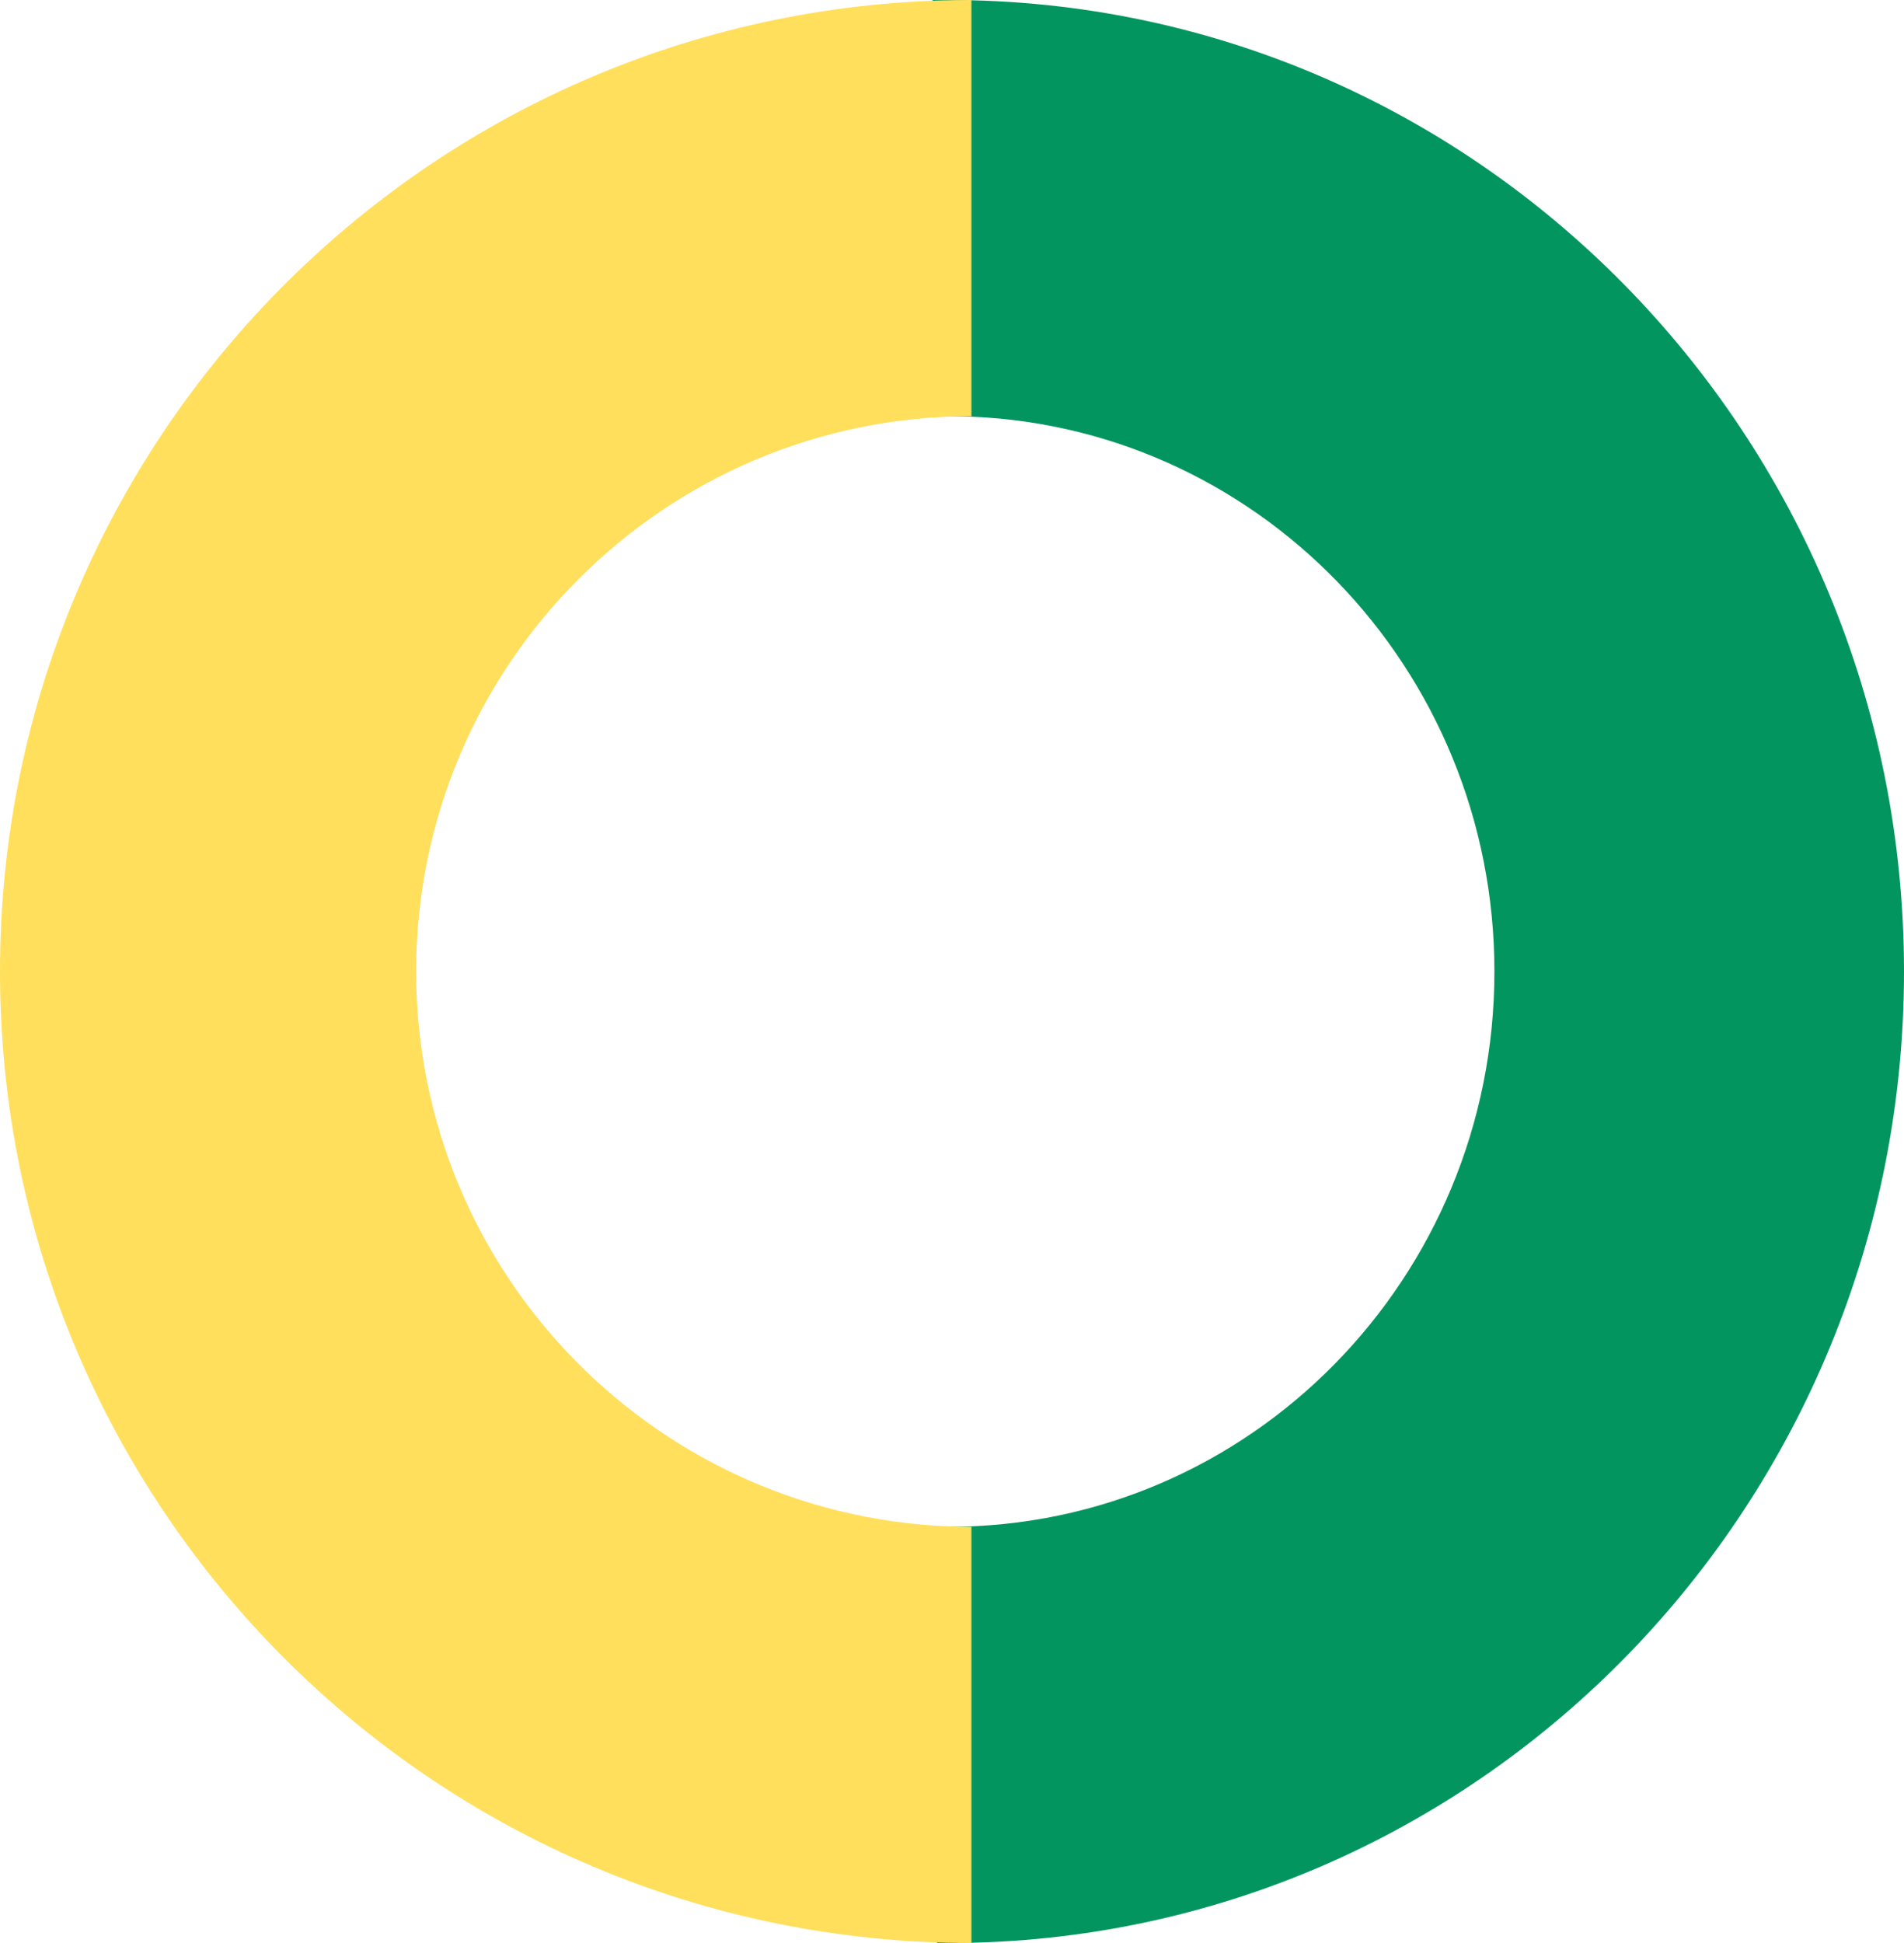
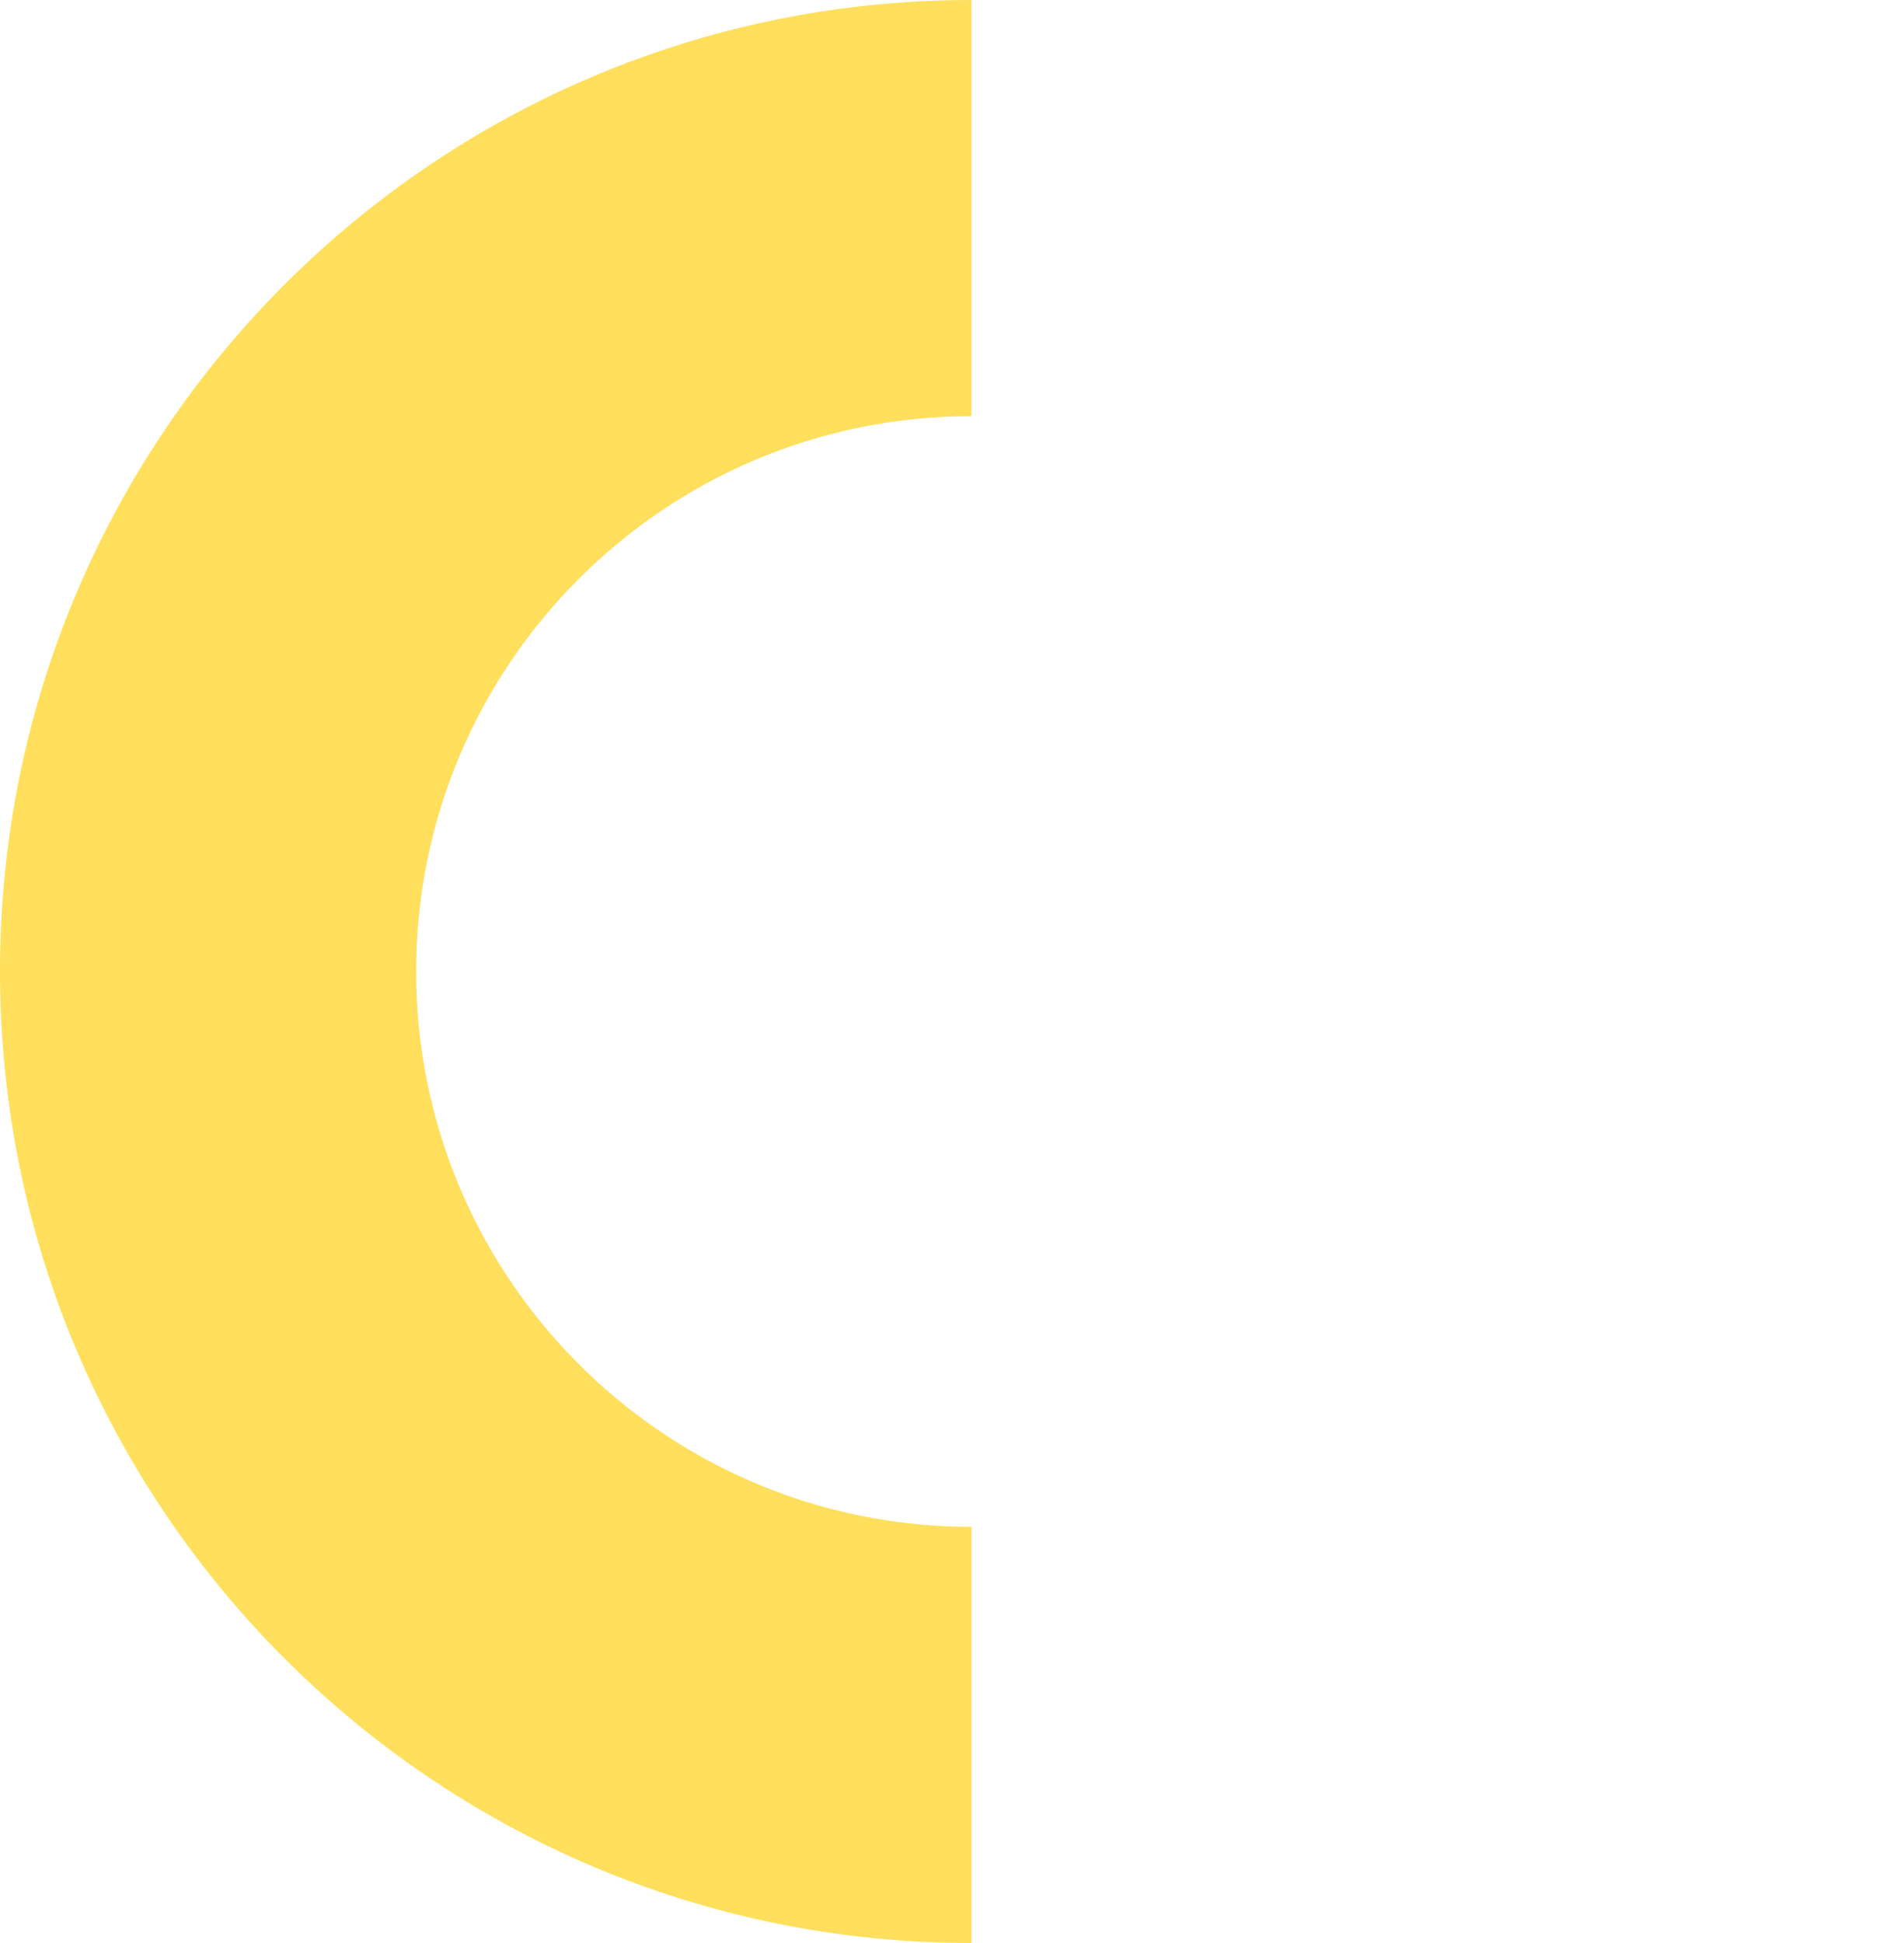
<svg xmlns="http://www.w3.org/2000/svg" width="49px" height="50px" viewBox="0 0 49 50" version="1.1">
  <title>68848009-3AE5-4A44-9E09-8BAC7D2C242C</title>
  <g id="5.0---Interface" stroke="none" stroke-width="1" fill="none" fill-rule="evenodd">
    <g id="Portfolio---Consilium-3.1.6-B" transform="translate(-330, -2028)" fill-rule="nonzero">
      <g id="Group-31" transform="translate(330, 2028)">
-         <path d="M24.411,0 C37.992,0 49,11.194 49,25 C49,38.668 38.211,49.776 24.818,49.997 L24.411,50 L24.116,50 L24.116,39.29 L24.411,39.29 C32.168,39.29 38.459,32.893 38.459,25 C38.459,17.186 32.294,10.838 24.644,10.712 L24.411,10.71 L24,10.71 L24,0 L24.411,0 Z" id="Stroke-13" fill="#03955F" />
        <path d="M25,0 L25,10.71 C17.108,10.71 10.71,17.107 10.71,25 C10.71,32.813 16.981,39.162 24.764,39.288 L25,39.29 L25,50 C11.193,50 0,38.807 0,25 C0,11.331 10.97,0.224 24.587,0.003 L25,0 Z" id="Stroke-15" fill="#FFDF5C" />
      </g>
    </g>
  </g>
</svg>